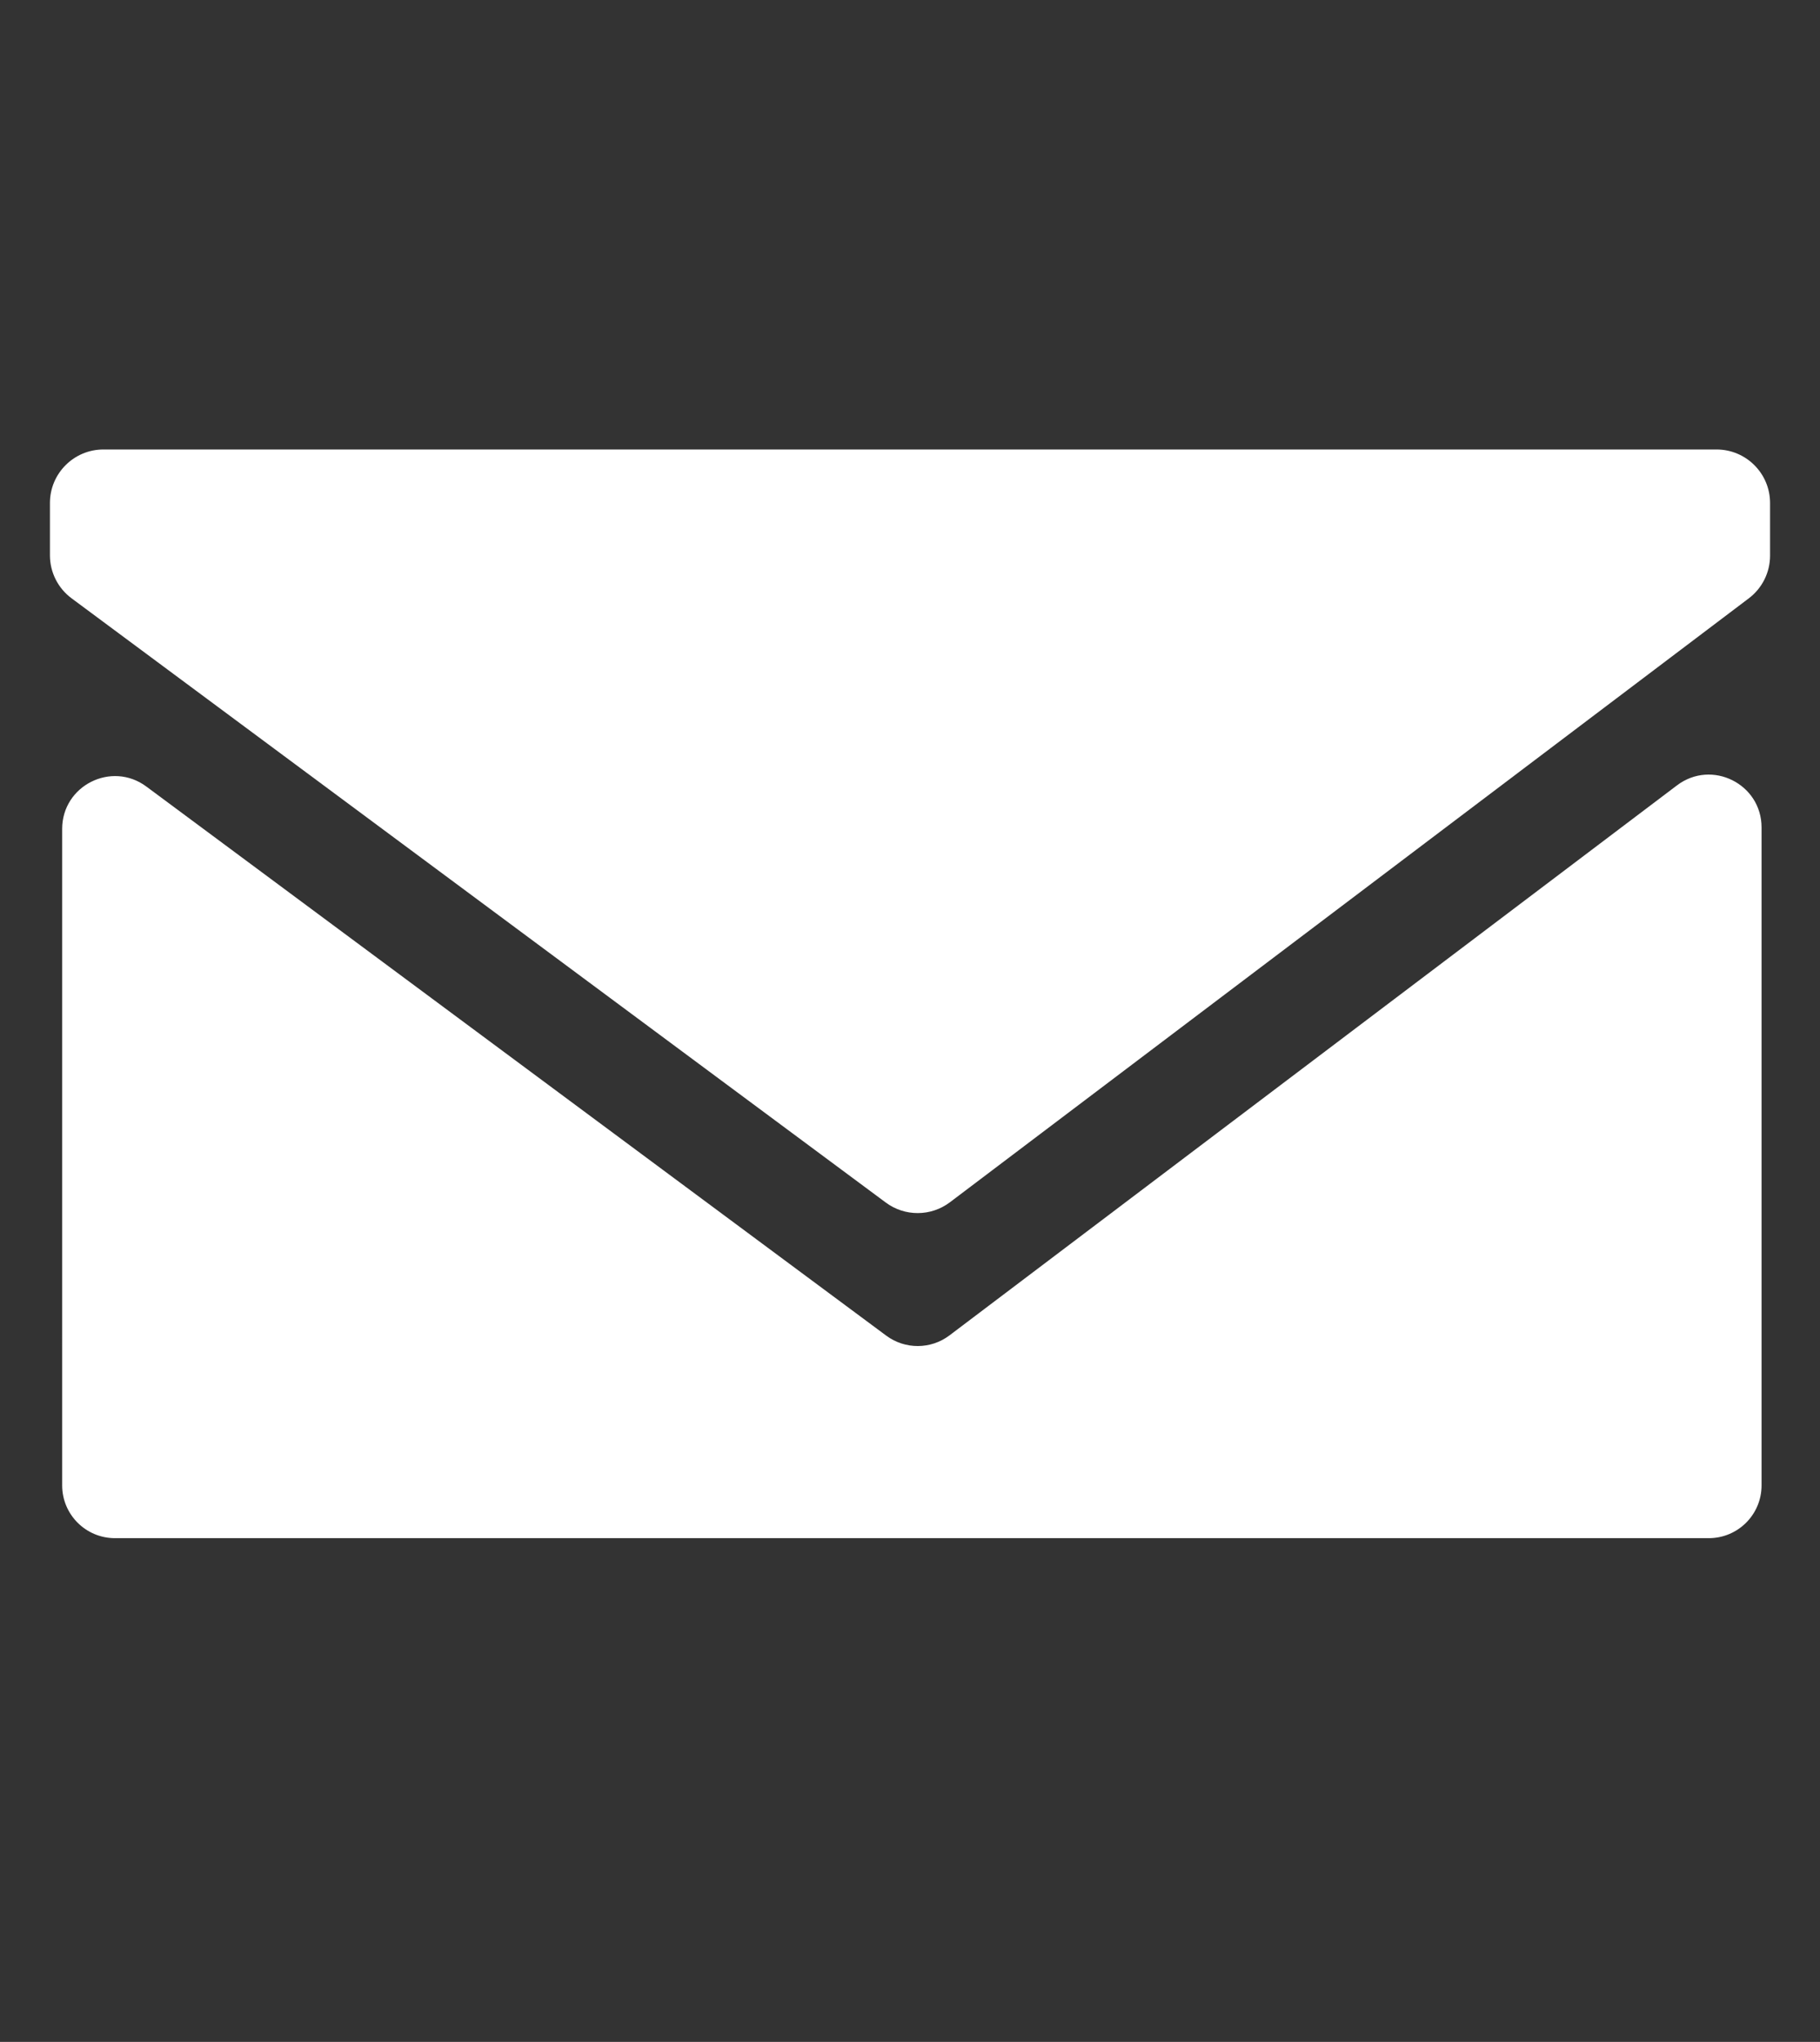
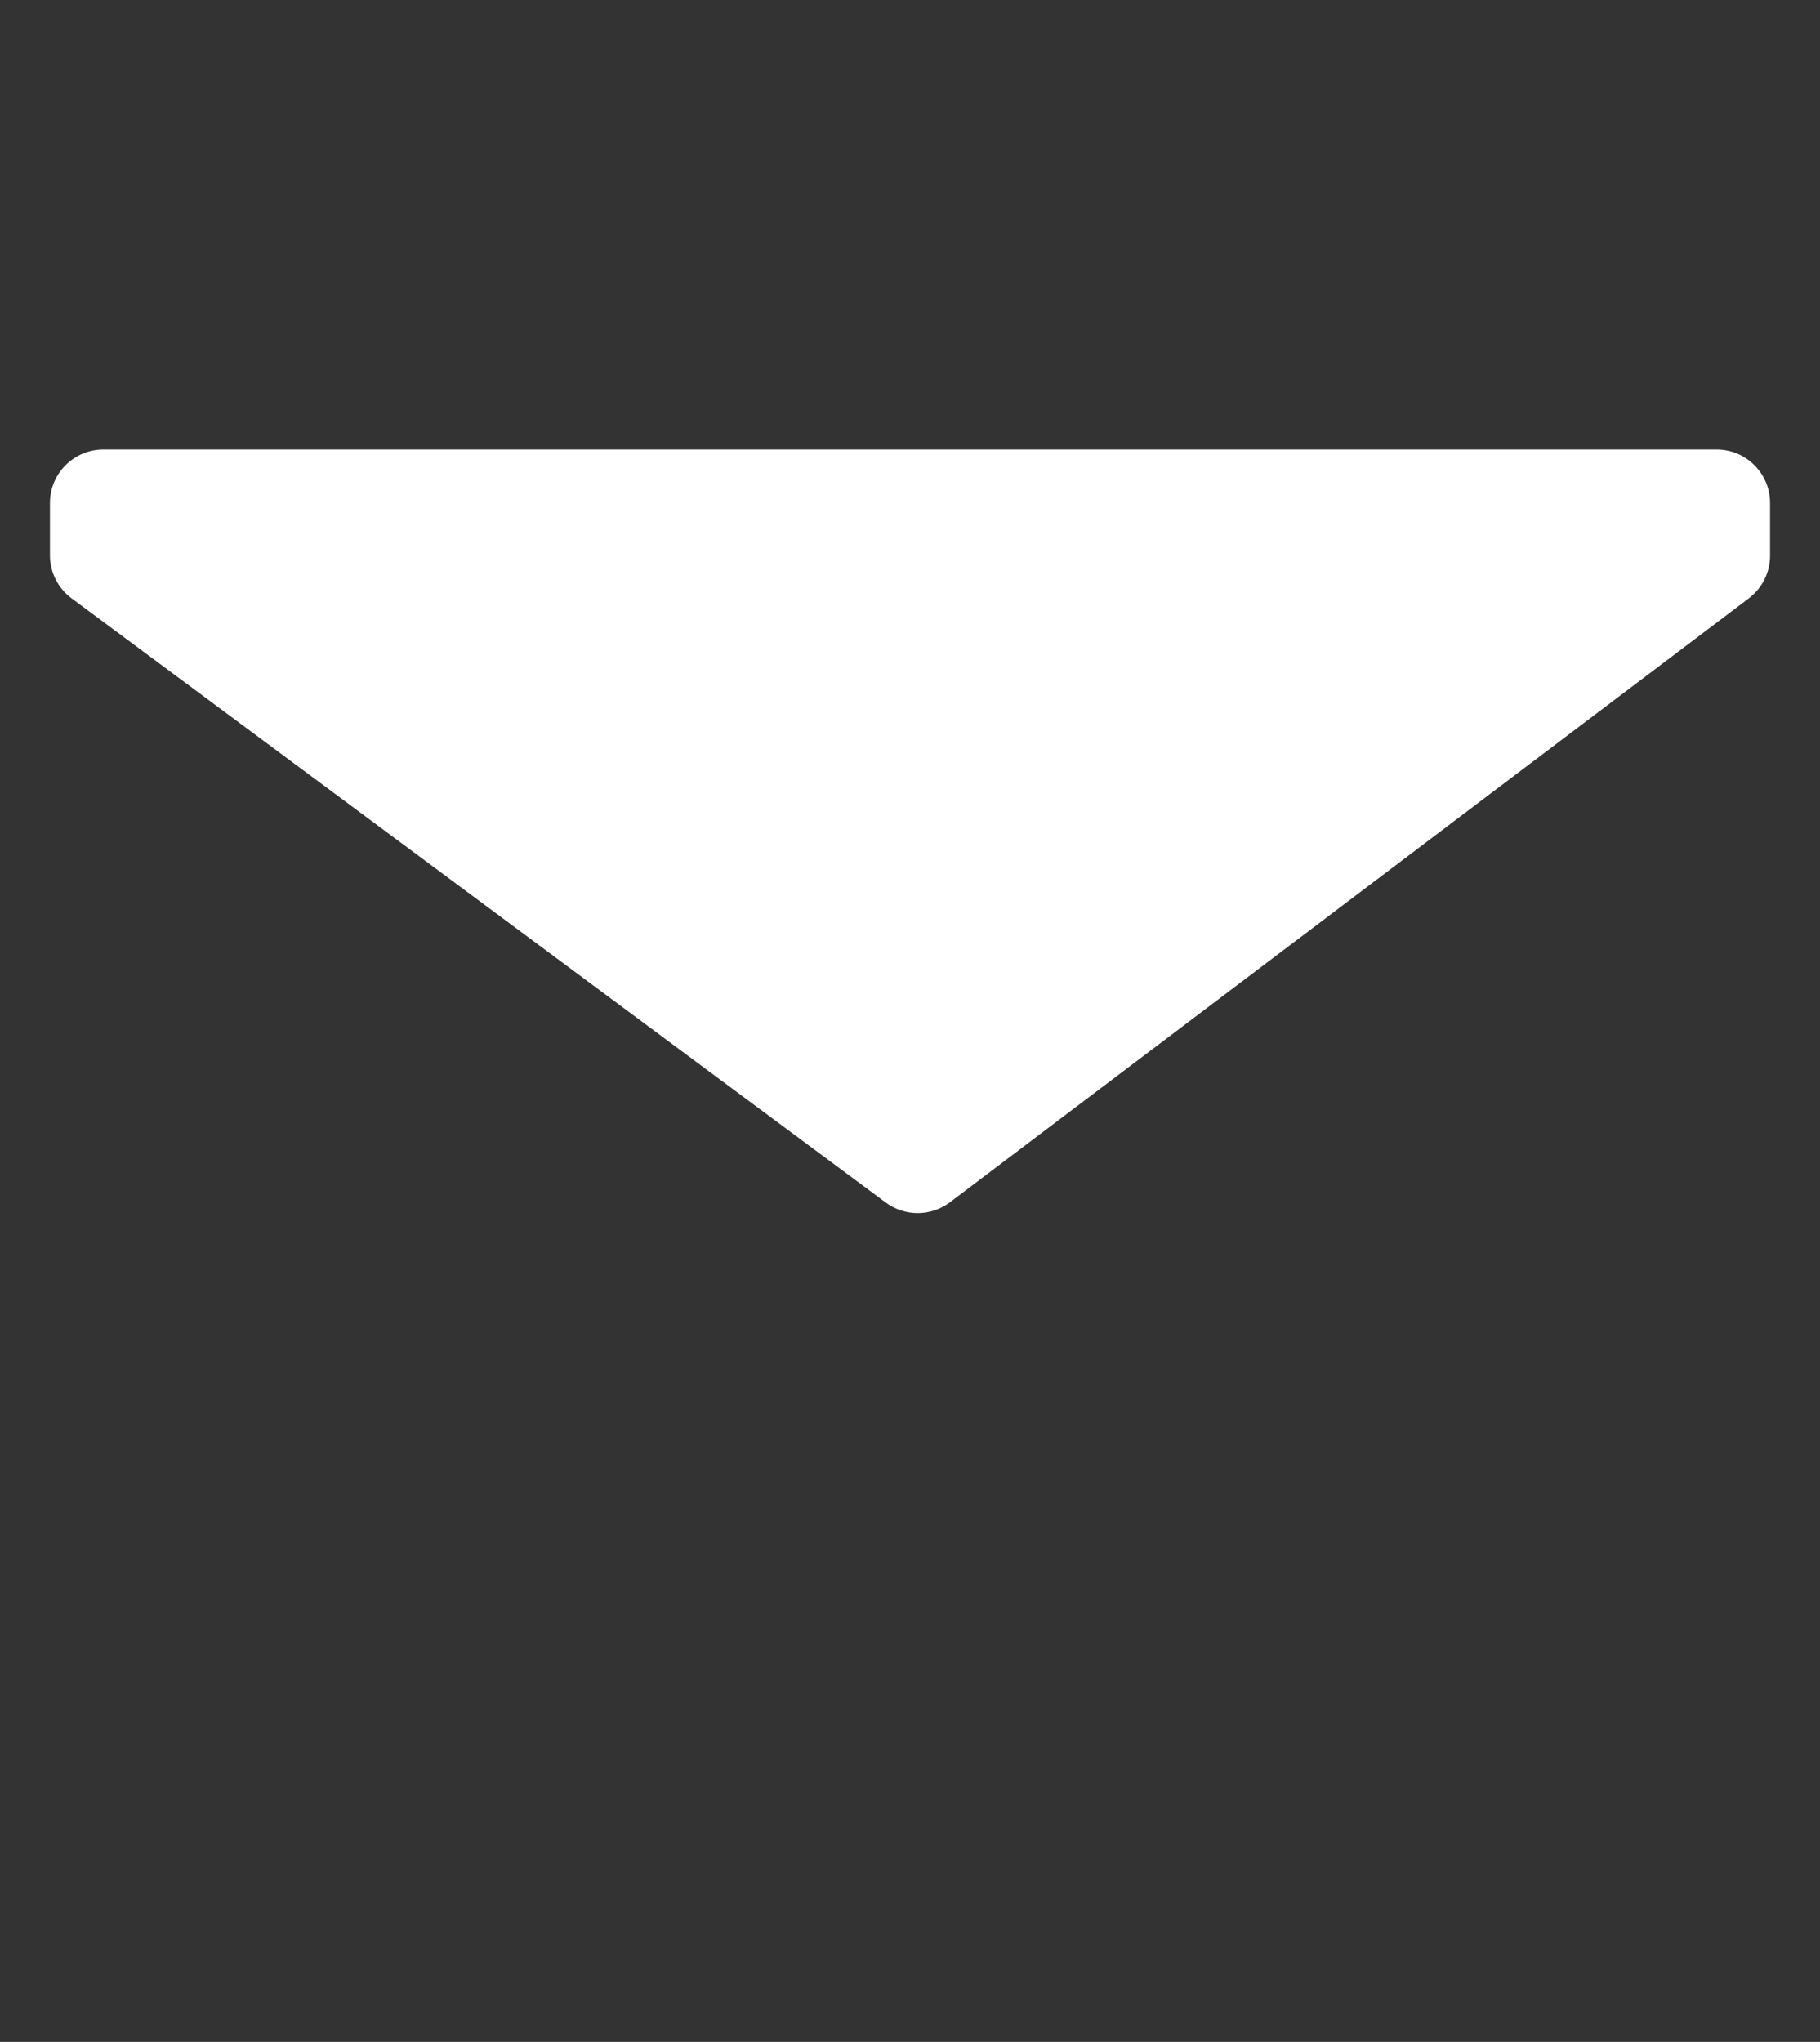
<svg xmlns="http://www.w3.org/2000/svg" version="1.1" id="レイヤー_1" x="0px" y="0px" width="82px" height="92px" viewBox="0 0 82 92" style="enable-background:new 0 0 82 92;" xml:space="preserve">
  <rect x="0" y="0" width="82" height="92" fill="#333333" stroke="none" />
  <style type="text/css">
	.st0{fill:#FFFFFF;}
</style>
  <g>
-     <path class="st0" d="M79.367,37.281v29.645c0,1.313-1.064,2.377-2.377,2.377H5.178c-1.313,0-2.377-1.064-2.377-2.377V37.348   c0-1.953,2.225-3.073,3.794-1.909l33.335,24.74c0.848,0.629,2.008,0.624,2.85-0.013l32.777-24.781   C77.122,34.201,79.367,35.318,79.367,37.281z" />
    <path class="st0" d="M79.75,22.663v2.372c0,0.755-0.354,1.467-0.957,1.923L42.799,54.169c-0.854,0.645-2.031,0.651-2.89,0.013   L3.224,26.957c-0.613-0.455-0.974-1.173-0.974-1.936v-2.359c0-1.331,1.079-2.41,2.41-2.41H77.34   C78.671,20.253,79.75,21.332,79.75,22.663z" />
  </g>
</svg>